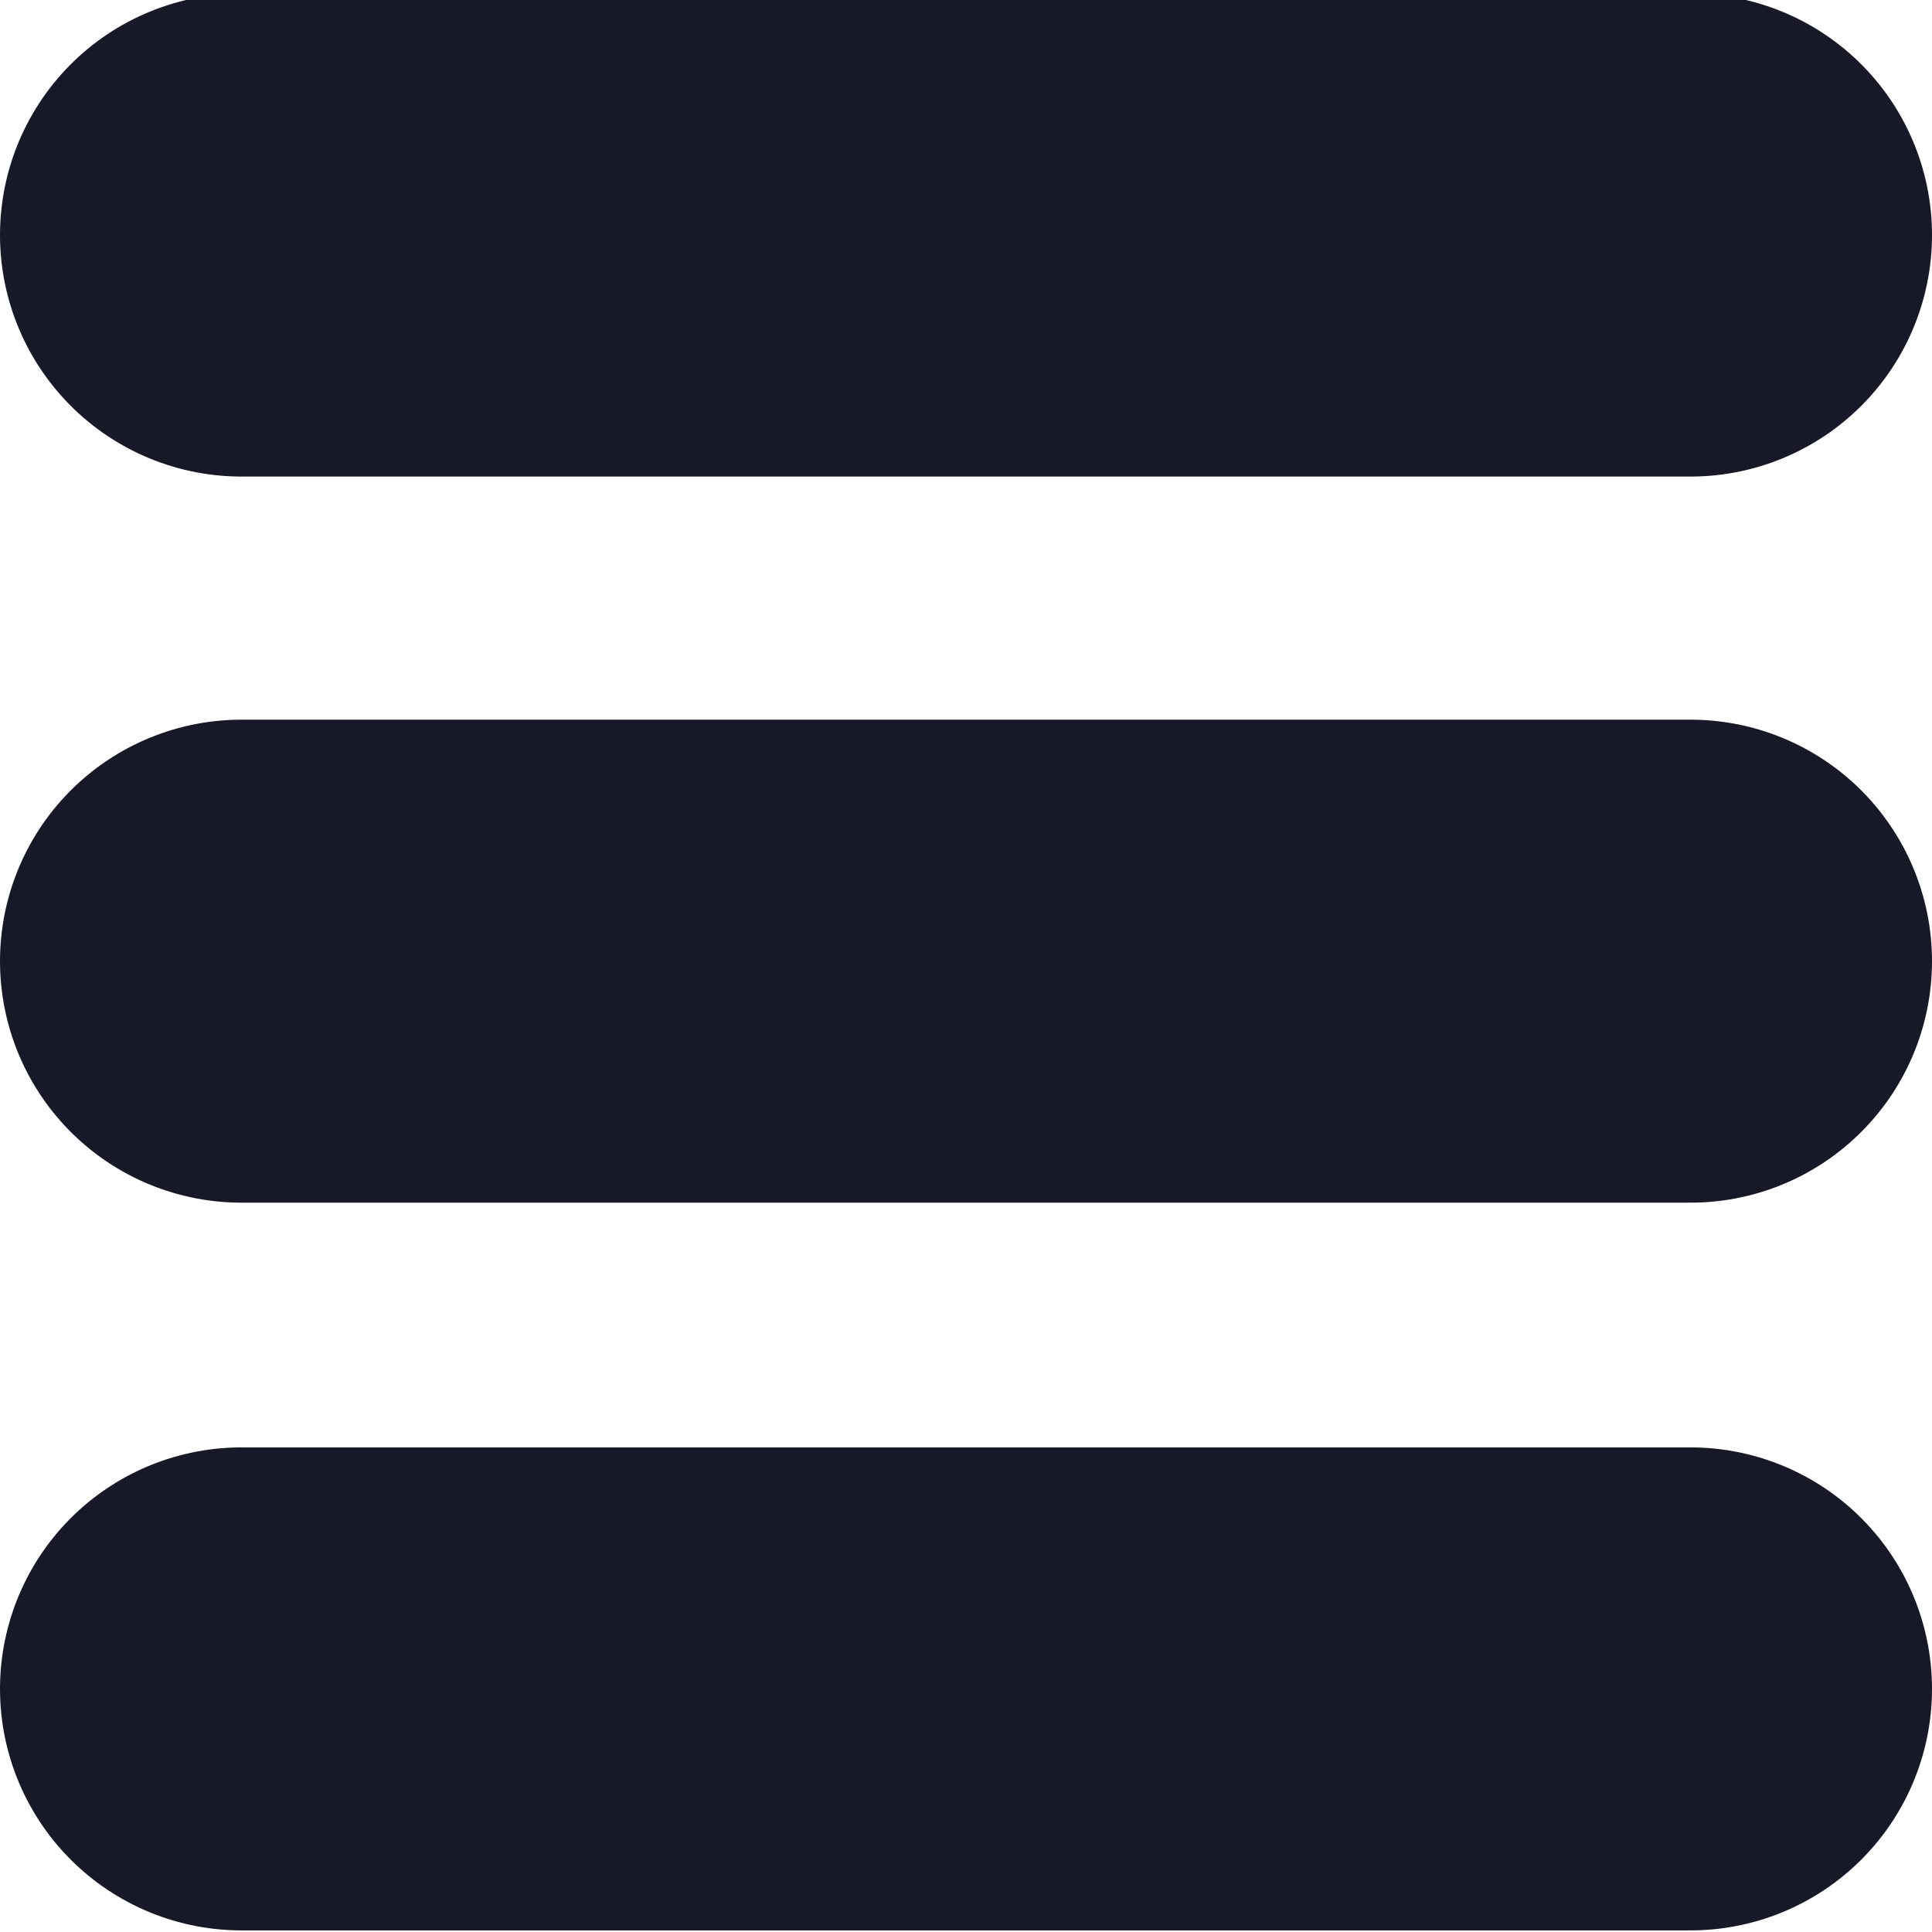
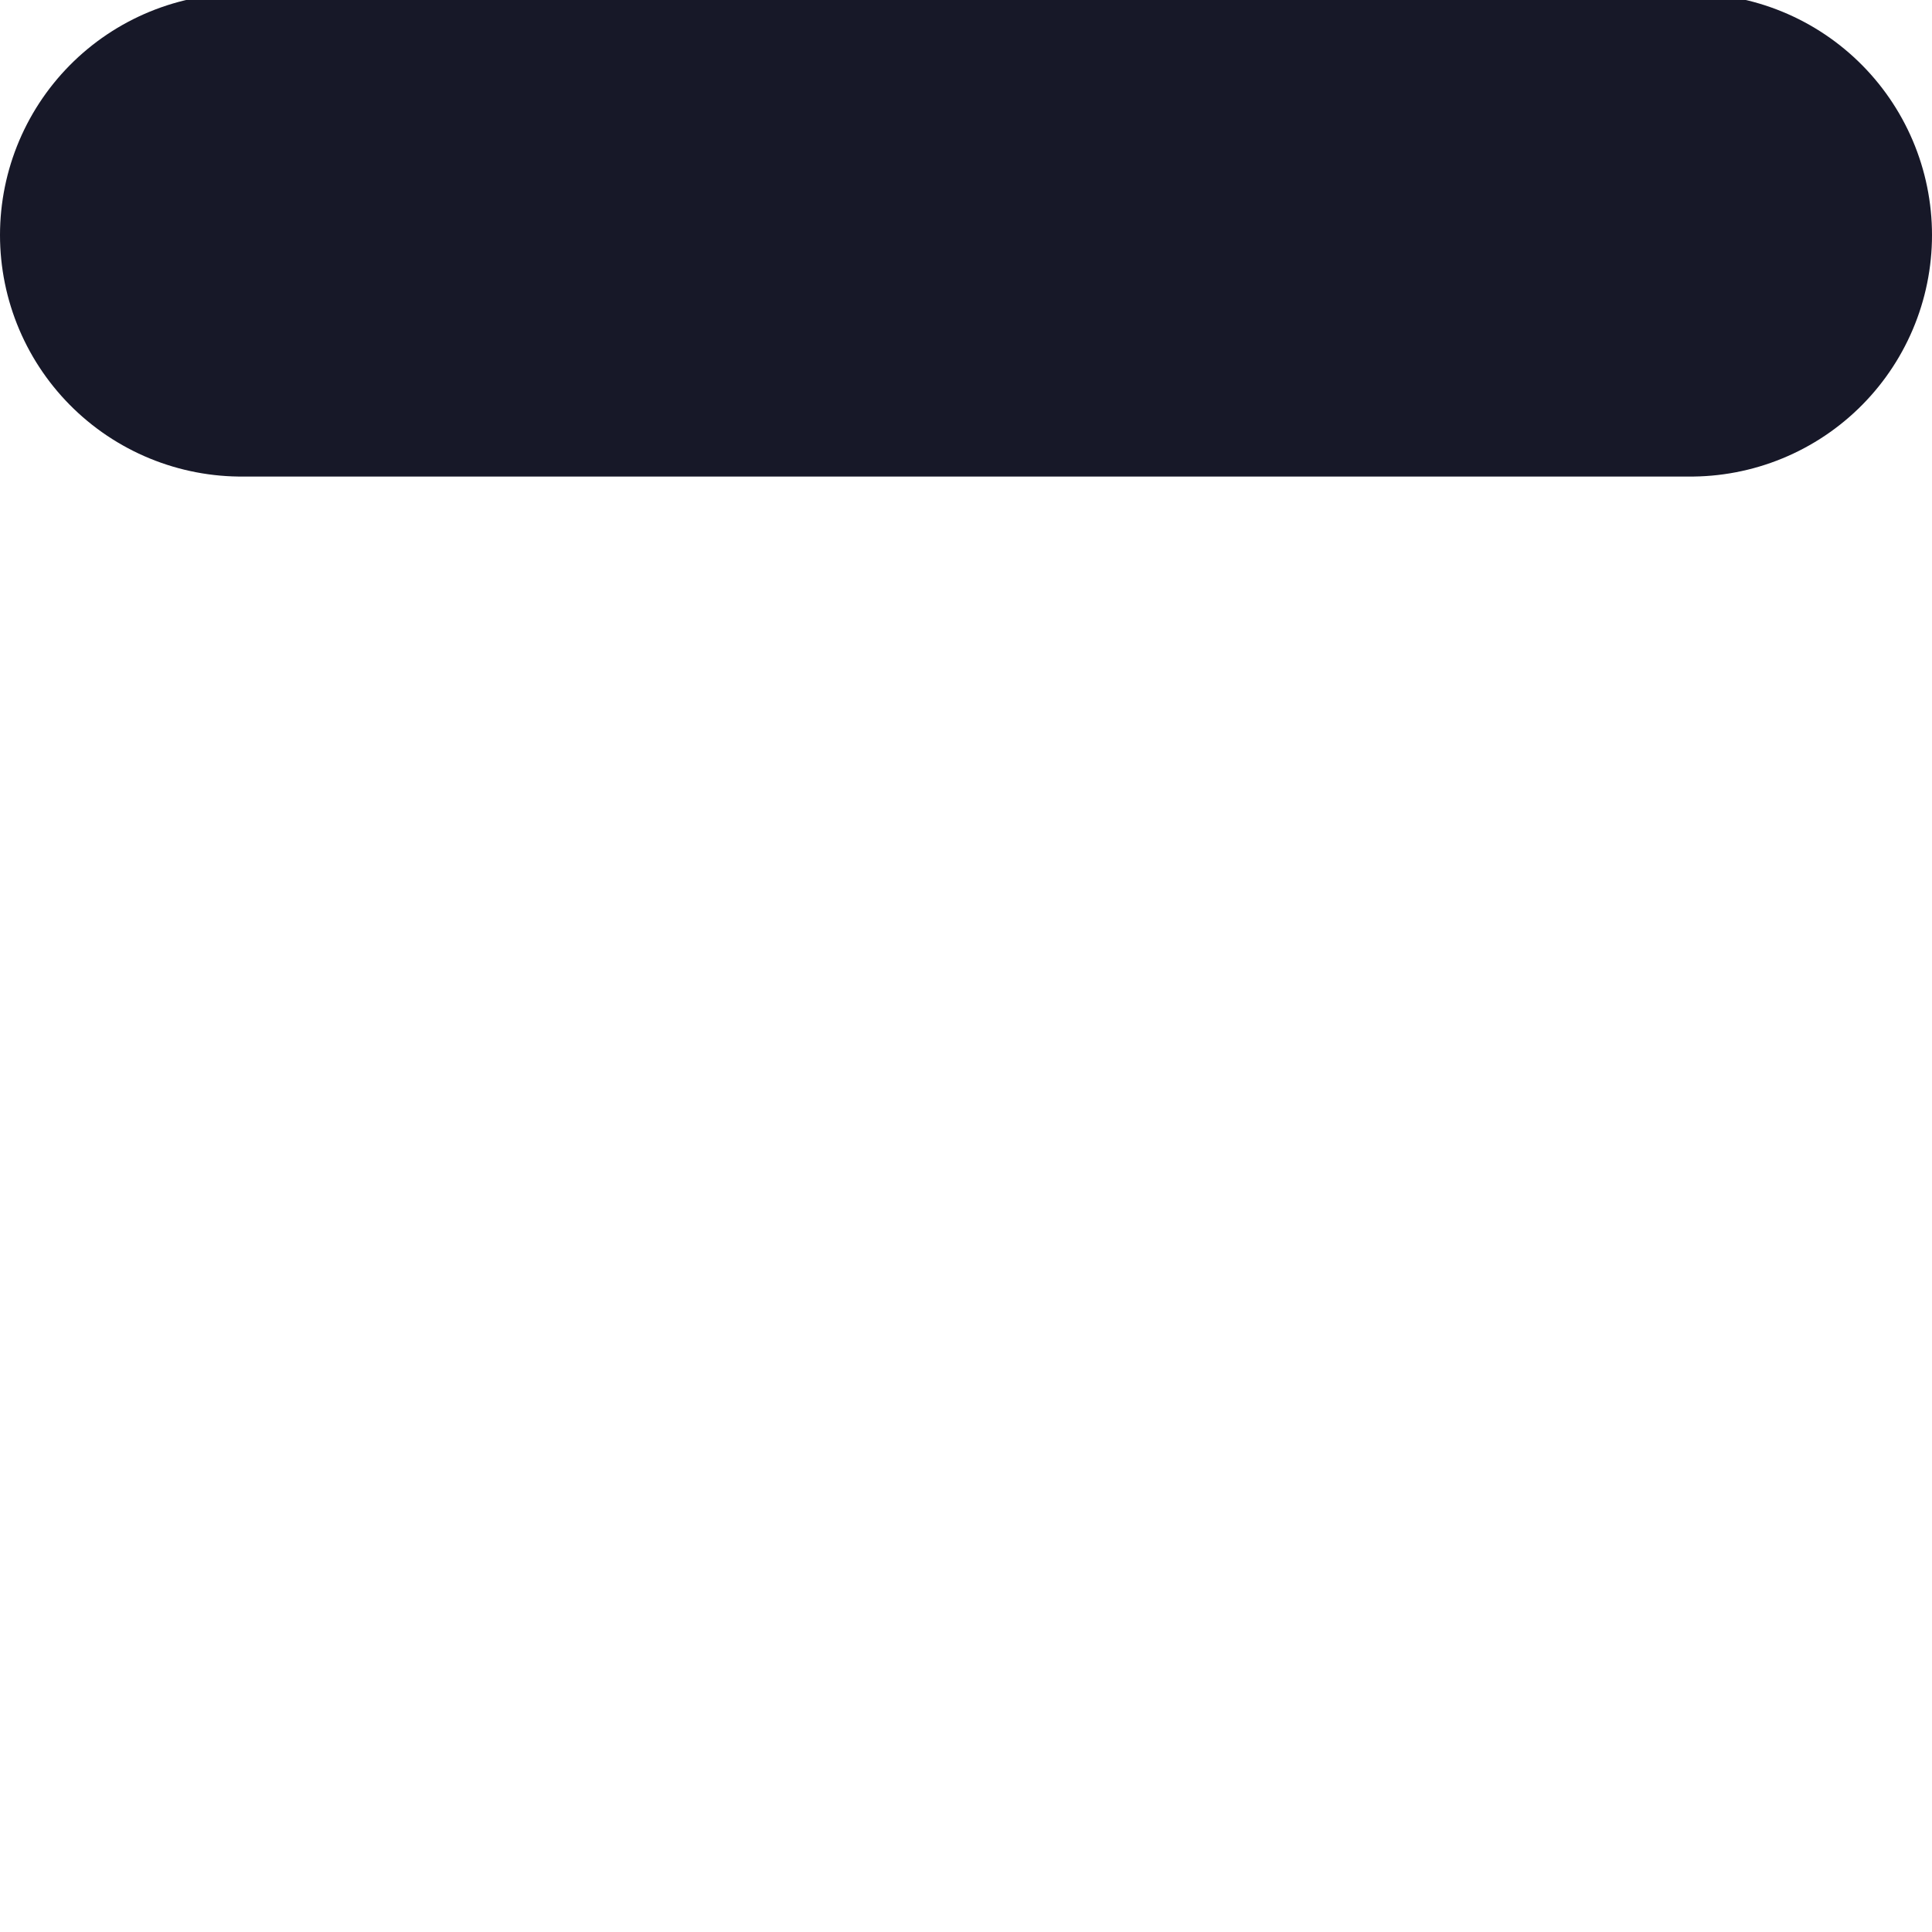
<svg xmlns="http://www.w3.org/2000/svg" id="Layer_1" data-name="Layer 1" viewBox="0 0 12 12">
  <defs>
    <style>.cls-1{fill:none;stroke:#171828;stroke-linecap:round;stroke-miterlimit:10;stroke-width:3px;}</style>
  </defs>
  <line class="cls-1" x1="1.5" y1="1.46" x2="10.5" y2="1.46" />
-   <line class="cls-1" x1="1.5" y1="5.97" x2="10.5" y2="5.97" />
-   <line class="cls-1" x1="1.5" y1="10.49" x2="10.5" y2="10.49" />
</svg>